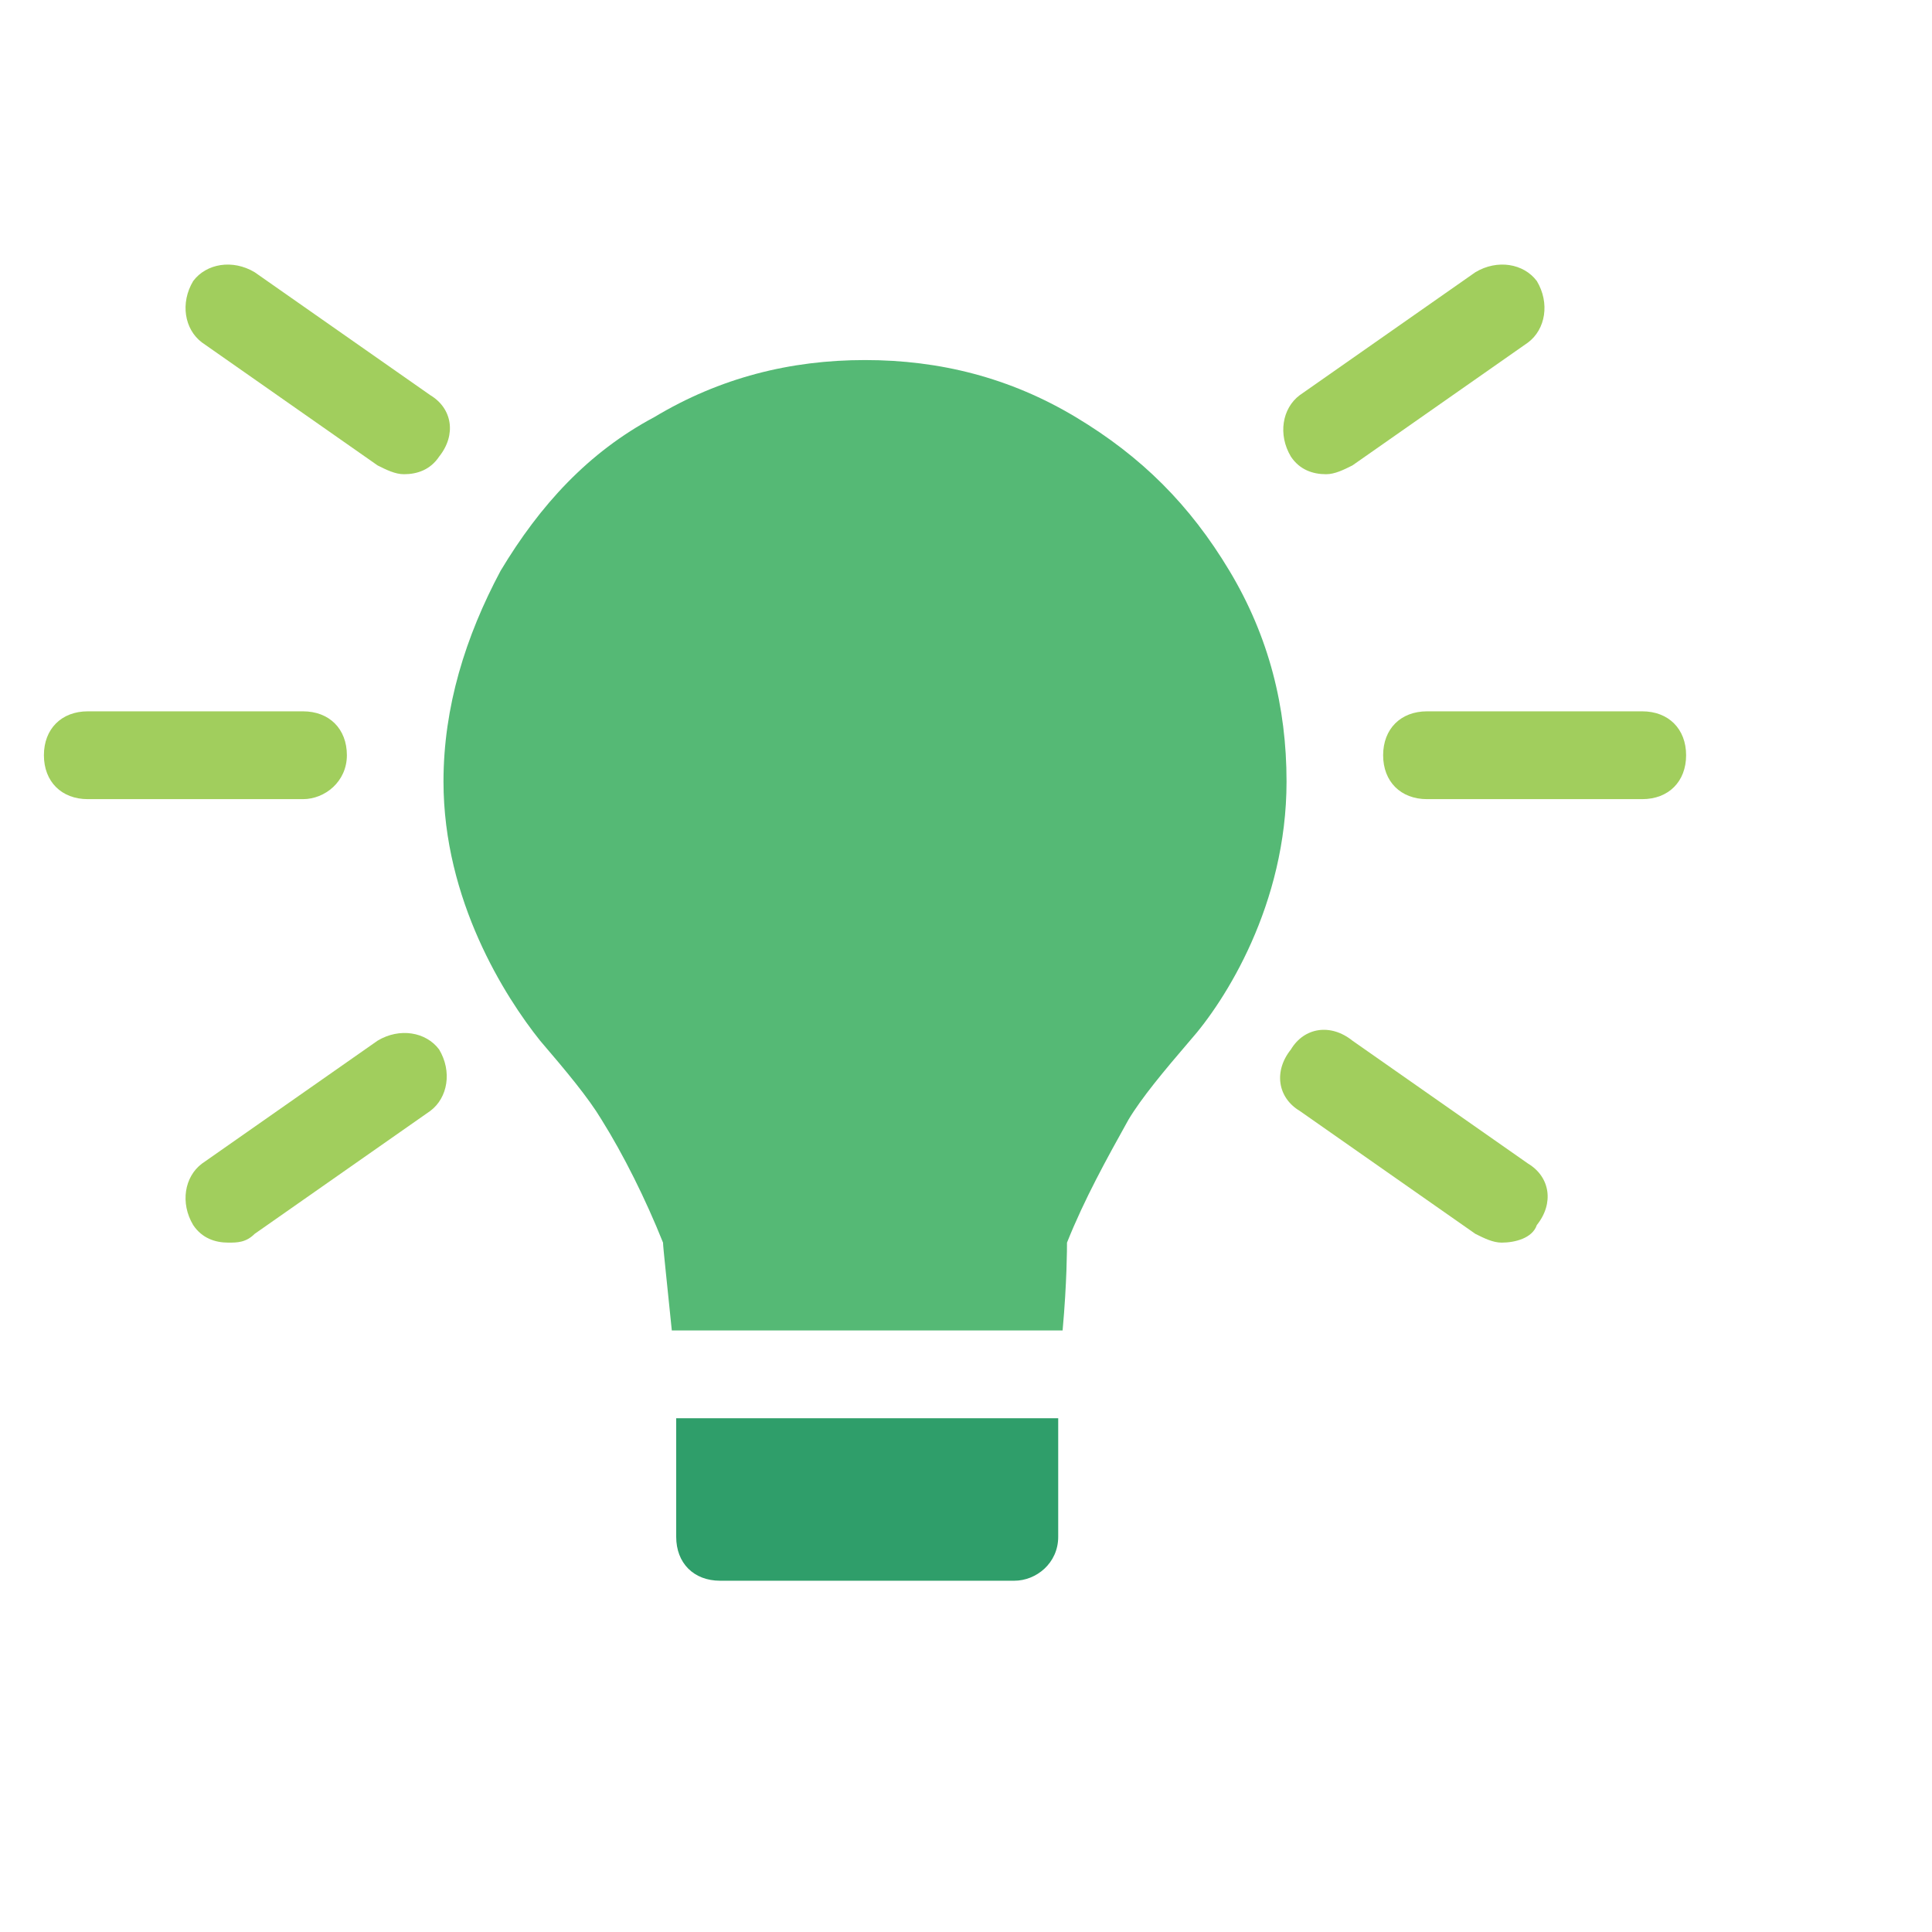
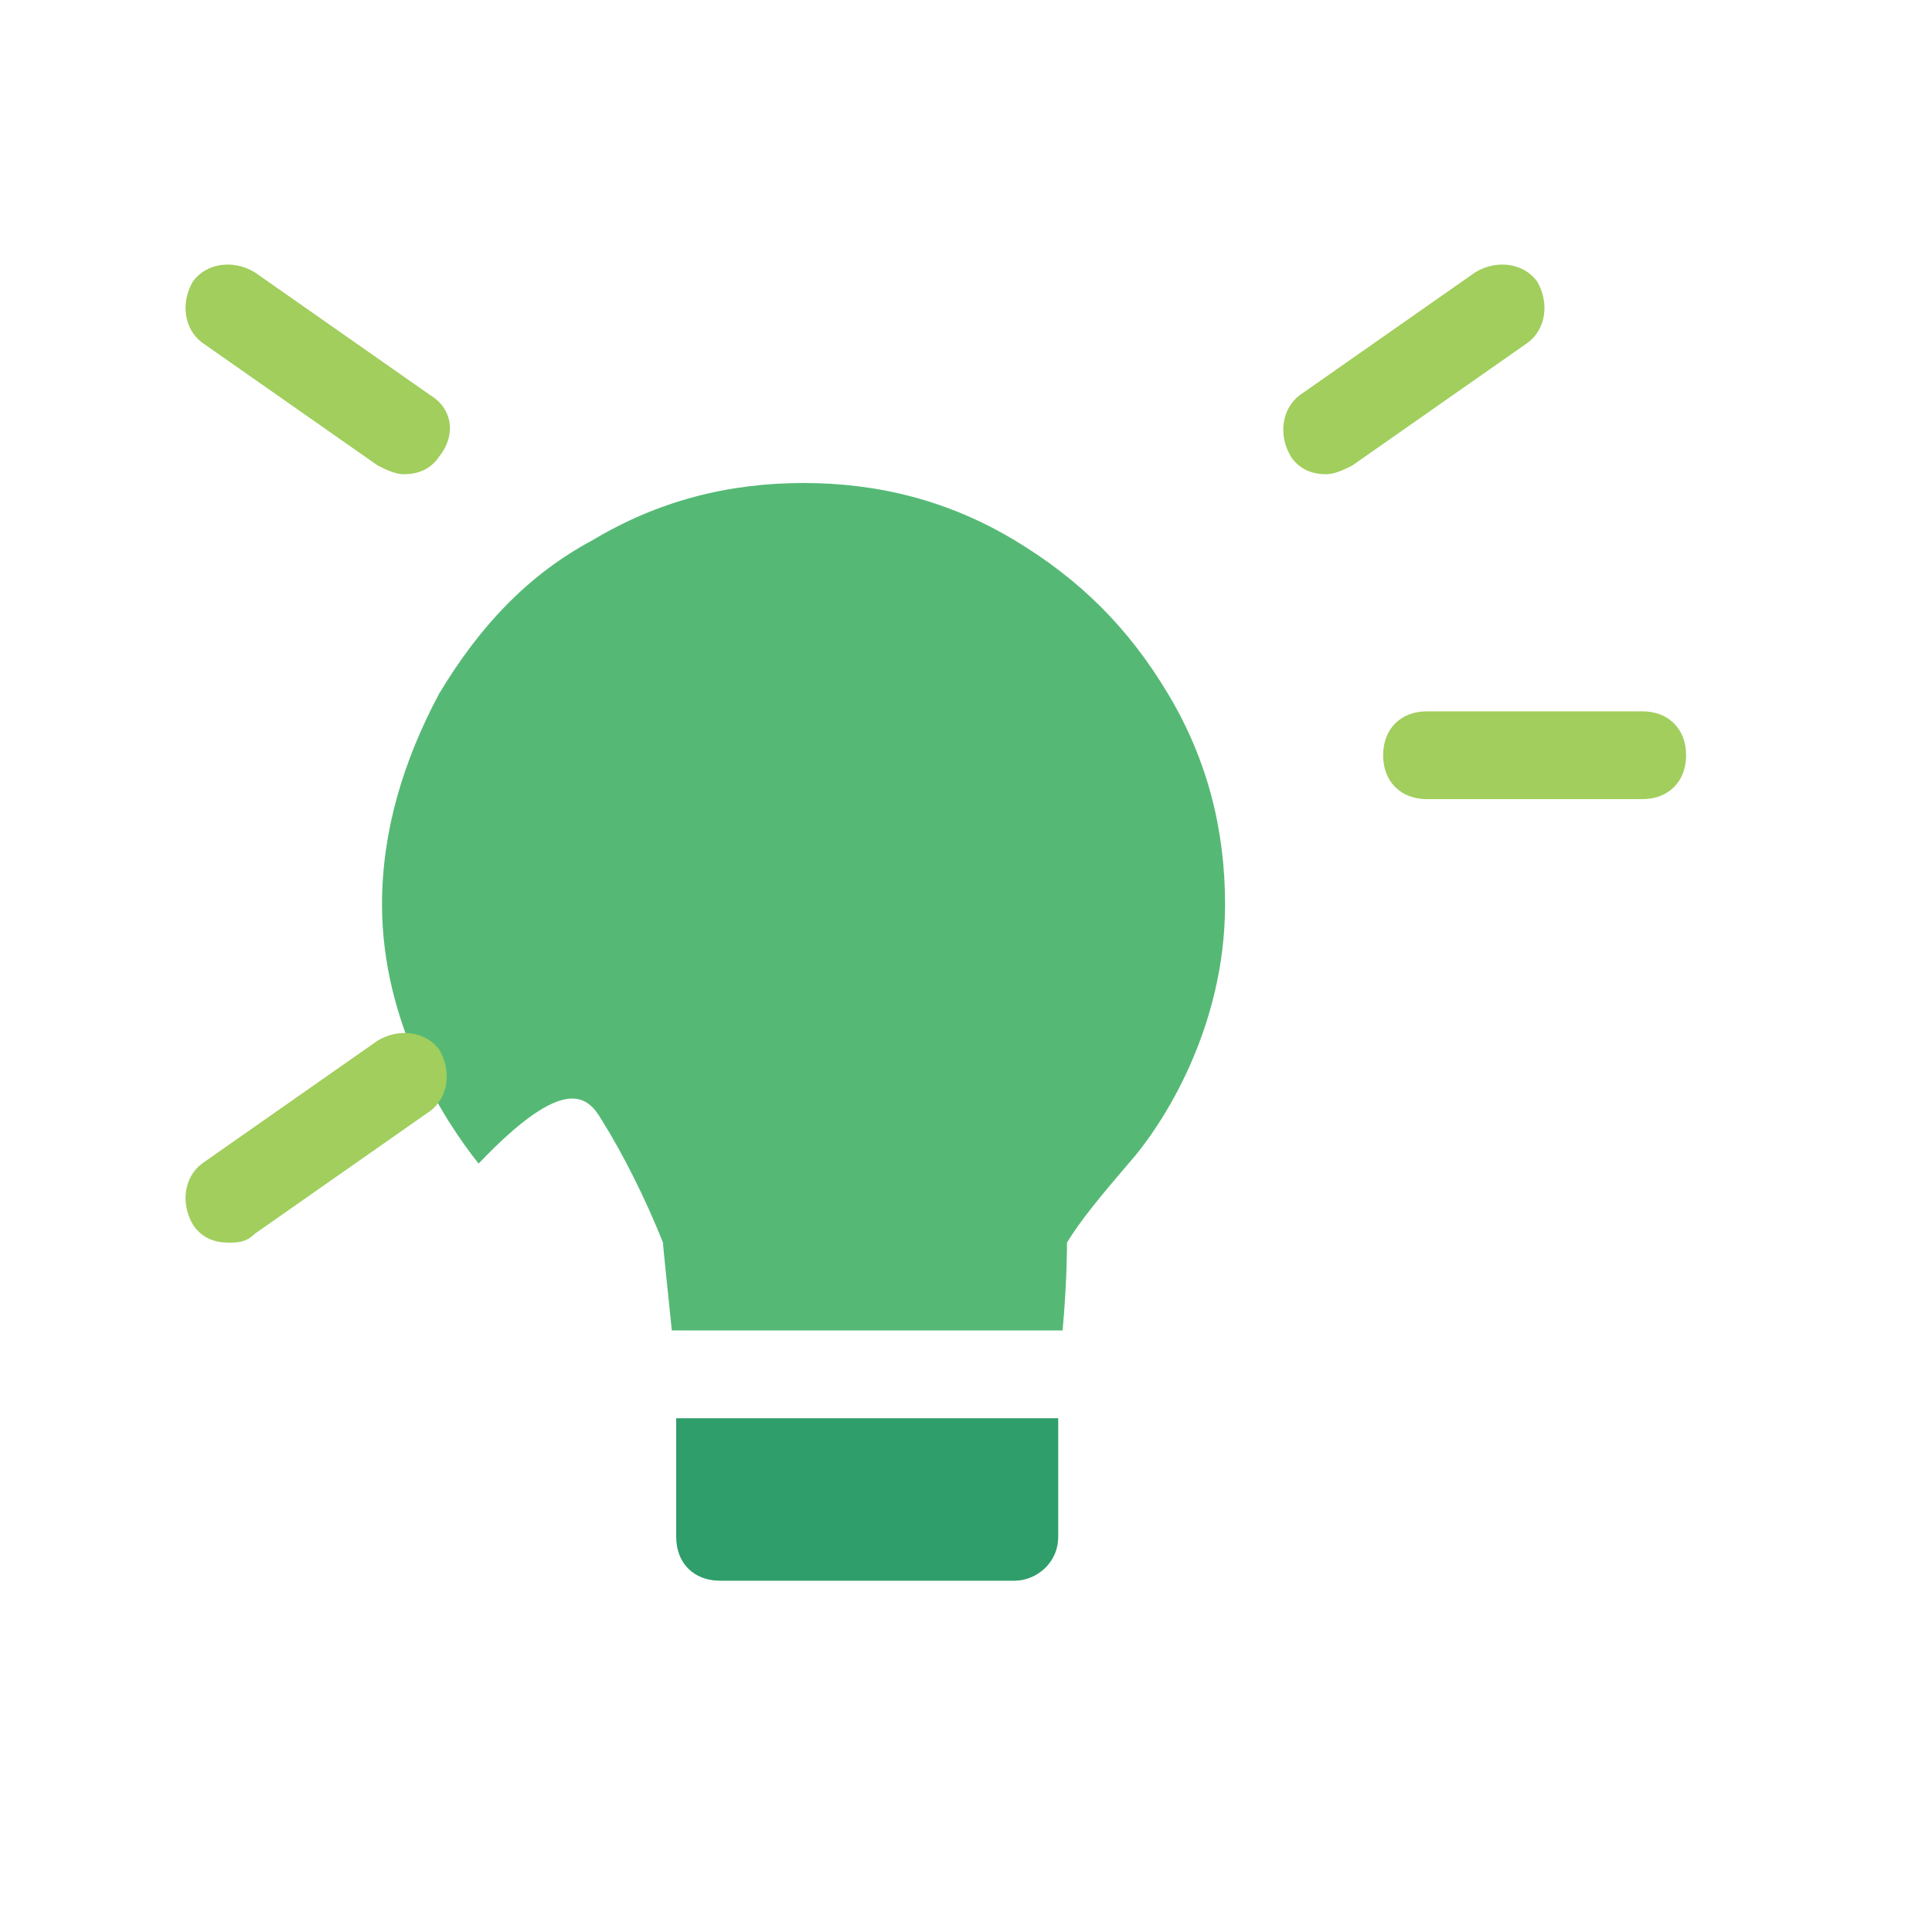
<svg xmlns="http://www.w3.org/2000/svg" version="1.1" id="Layer_1" x="0px" y="0px" viewBox="0 0 44 44" style="enable-background:new 0 0 44 44;" xml:space="preserve">
  <style type="text/css">
	.st0{fill:#55B975;}
	.st1{fill:#2F9E6A;}
	.st2{fill:#A1CE5D;}
	.st3{fill:none;}
</style>
  <g>
    <g>
      <g>
-         <path class="st0" d="M13.7,25.5c0.5,0.8,1,1.8,1.4,2.8c0,0.1,0.1,1,0.2,2h8.9c0.1-1.1,0.1-1.9,0.1-2c0.4-1,0.9-1.9,1.4-2.8     c0.3-0.5,0.8-1.1,1.4-1.8c0.8-0.9,2.2-3.1,2.2-5.9c0-1.7-0.4-3.3-1.3-4.8c-0.9-1.5-2-2.6-3.5-3.5c-1.5-0.9-3.1-1.3-4.8-1.3     c-1.7,0-3.3,0.4-4.8,1.3c-1.5,0.8-2.6,2-3.5,3.5c-0.8,1.5-1.3,3.1-1.3,4.8c0,2.7,1.4,4.9,2.2,5.9C12.9,24.4,13.4,25,13.7,25.5z" />
+         <path class="st0" d="M13.7,25.5c0.5,0.8,1,1.8,1.4,2.8c0,0.1,0.1,1,0.2,2h8.9c0.1-1.1,0.1-1.9,0.1-2c0.3-0.5,0.8-1.1,1.4-1.8c0.8-0.9,2.2-3.1,2.2-5.9c0-1.7-0.4-3.3-1.3-4.8c-0.9-1.5-2-2.6-3.5-3.5c-1.5-0.9-3.1-1.3-4.8-1.3     c-1.7,0-3.3,0.4-4.8,1.3c-1.5,0.8-2.6,2-3.5,3.5c-0.8,1.5-1.3,3.1-1.3,4.8c0,2.7,1.4,4.9,2.2,5.9C12.9,24.4,13.4,25,13.7,25.5z" />
      </g>
      <g>
        <path class="st1" d="M23.1,36h-6.7c-0.6,0-1-0.4-1-1v-2.7h8.7V35C24.1,35.6,23.6,36,23.1,36z" />
      </g>
    </g>
    <g>
      <g>
        <g>
          <path class="st2" d="M37.4,18.2h-4.9c-0.6,0-1-0.4-1-1s0.4-1,1-1h4.9c0.6,0,1,0.4,1,1S38,18.2,37.4,18.2z" />
        </g>
        <g>
-           <path class="st2" d="M6.9,18.2H2c-0.6,0-1-0.4-1-1s0.4-1,1-1h4.9c0.6,0,1,0.4,1,1S7.4,18.2,6.9,18.2z" />
-         </g>
+           </g>
      </g>
      <g>
        <g>
-           <path class="st2" d="M34.2,28.3c-0.2,0-0.4-0.1-0.6-0.2l-4-2.8c-0.5-0.3-0.6-0.9-0.2-1.4c0.3-0.5,0.9-0.6,1.4-0.2l4,2.8      c0.5,0.3,0.6,0.9,0.2,1.4C34.9,28.2,34.5,28.3,34.2,28.3z" />
-         </g>
+           </g>
        <g>
          <path class="st2" d="M9.2,10.8c-0.2,0-0.4-0.1-0.6-0.2l-4-2.8C4.2,7.5,4.1,6.9,4.4,6.4C4.7,6,5.3,5.9,5.8,6.2l4,2.8      c0.5,0.3,0.6,0.9,0.2,1.4C9.8,10.7,9.5,10.8,9.2,10.8z" />
        </g>
      </g>
      <g>
        <g>
          <path class="st2" d="M30.2,10.8c-0.3,0-0.6-0.1-0.8-0.4c-0.3-0.5-0.2-1.1,0.2-1.4l4-2.8C34.1,5.9,34.7,6,35,6.4      c0.3,0.5,0.2,1.1-0.2,1.4l-4,2.8C30.6,10.7,30.4,10.8,30.2,10.8z" />
        </g>
        <g>
          <path class="st2" d="M5.2,28.3c-0.3,0-0.6-0.1-0.8-0.4c-0.3-0.5-0.2-1.1,0.2-1.4l4-2.8c0.5-0.3,1.1-0.2,1.4,0.2      c0.3,0.5,0.2,1.1-0.2,1.4l-4,2.8C5.6,28.3,5.4,28.3,5.2,28.3z" />
        </g>
      </g>
    </g>
    <rect class="st3" width="44" height="44" />
  </g>
</svg>